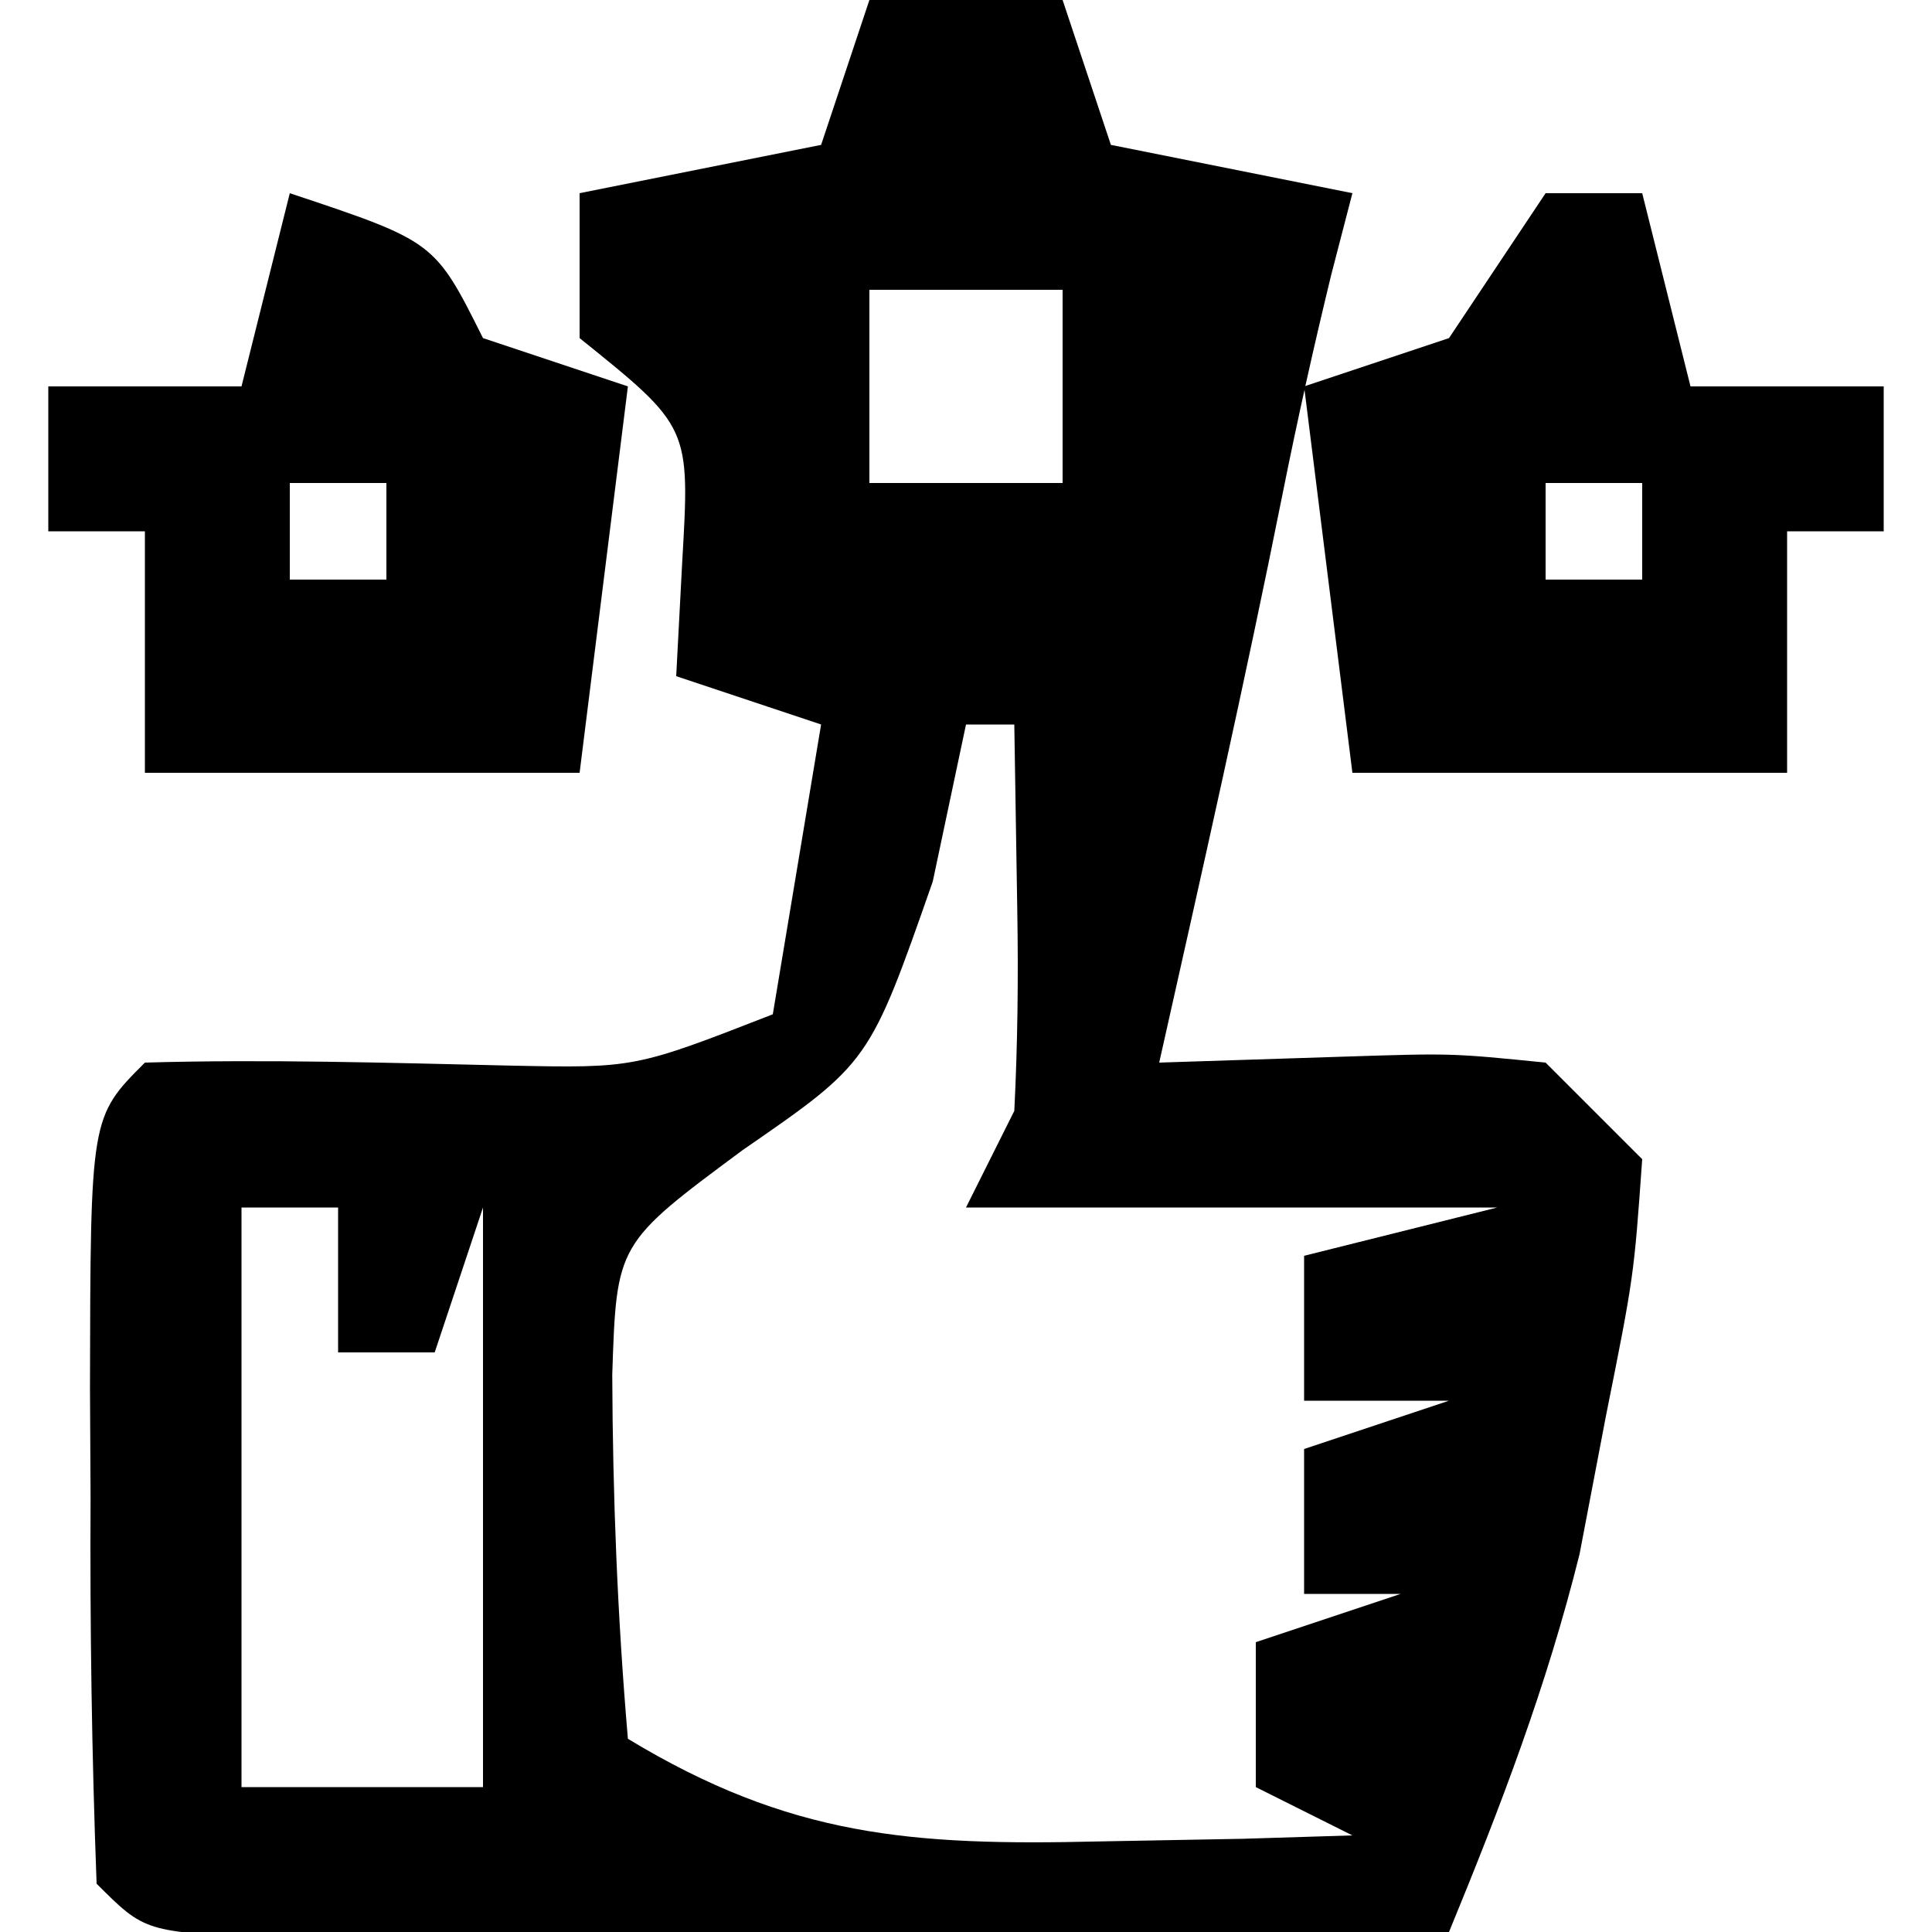
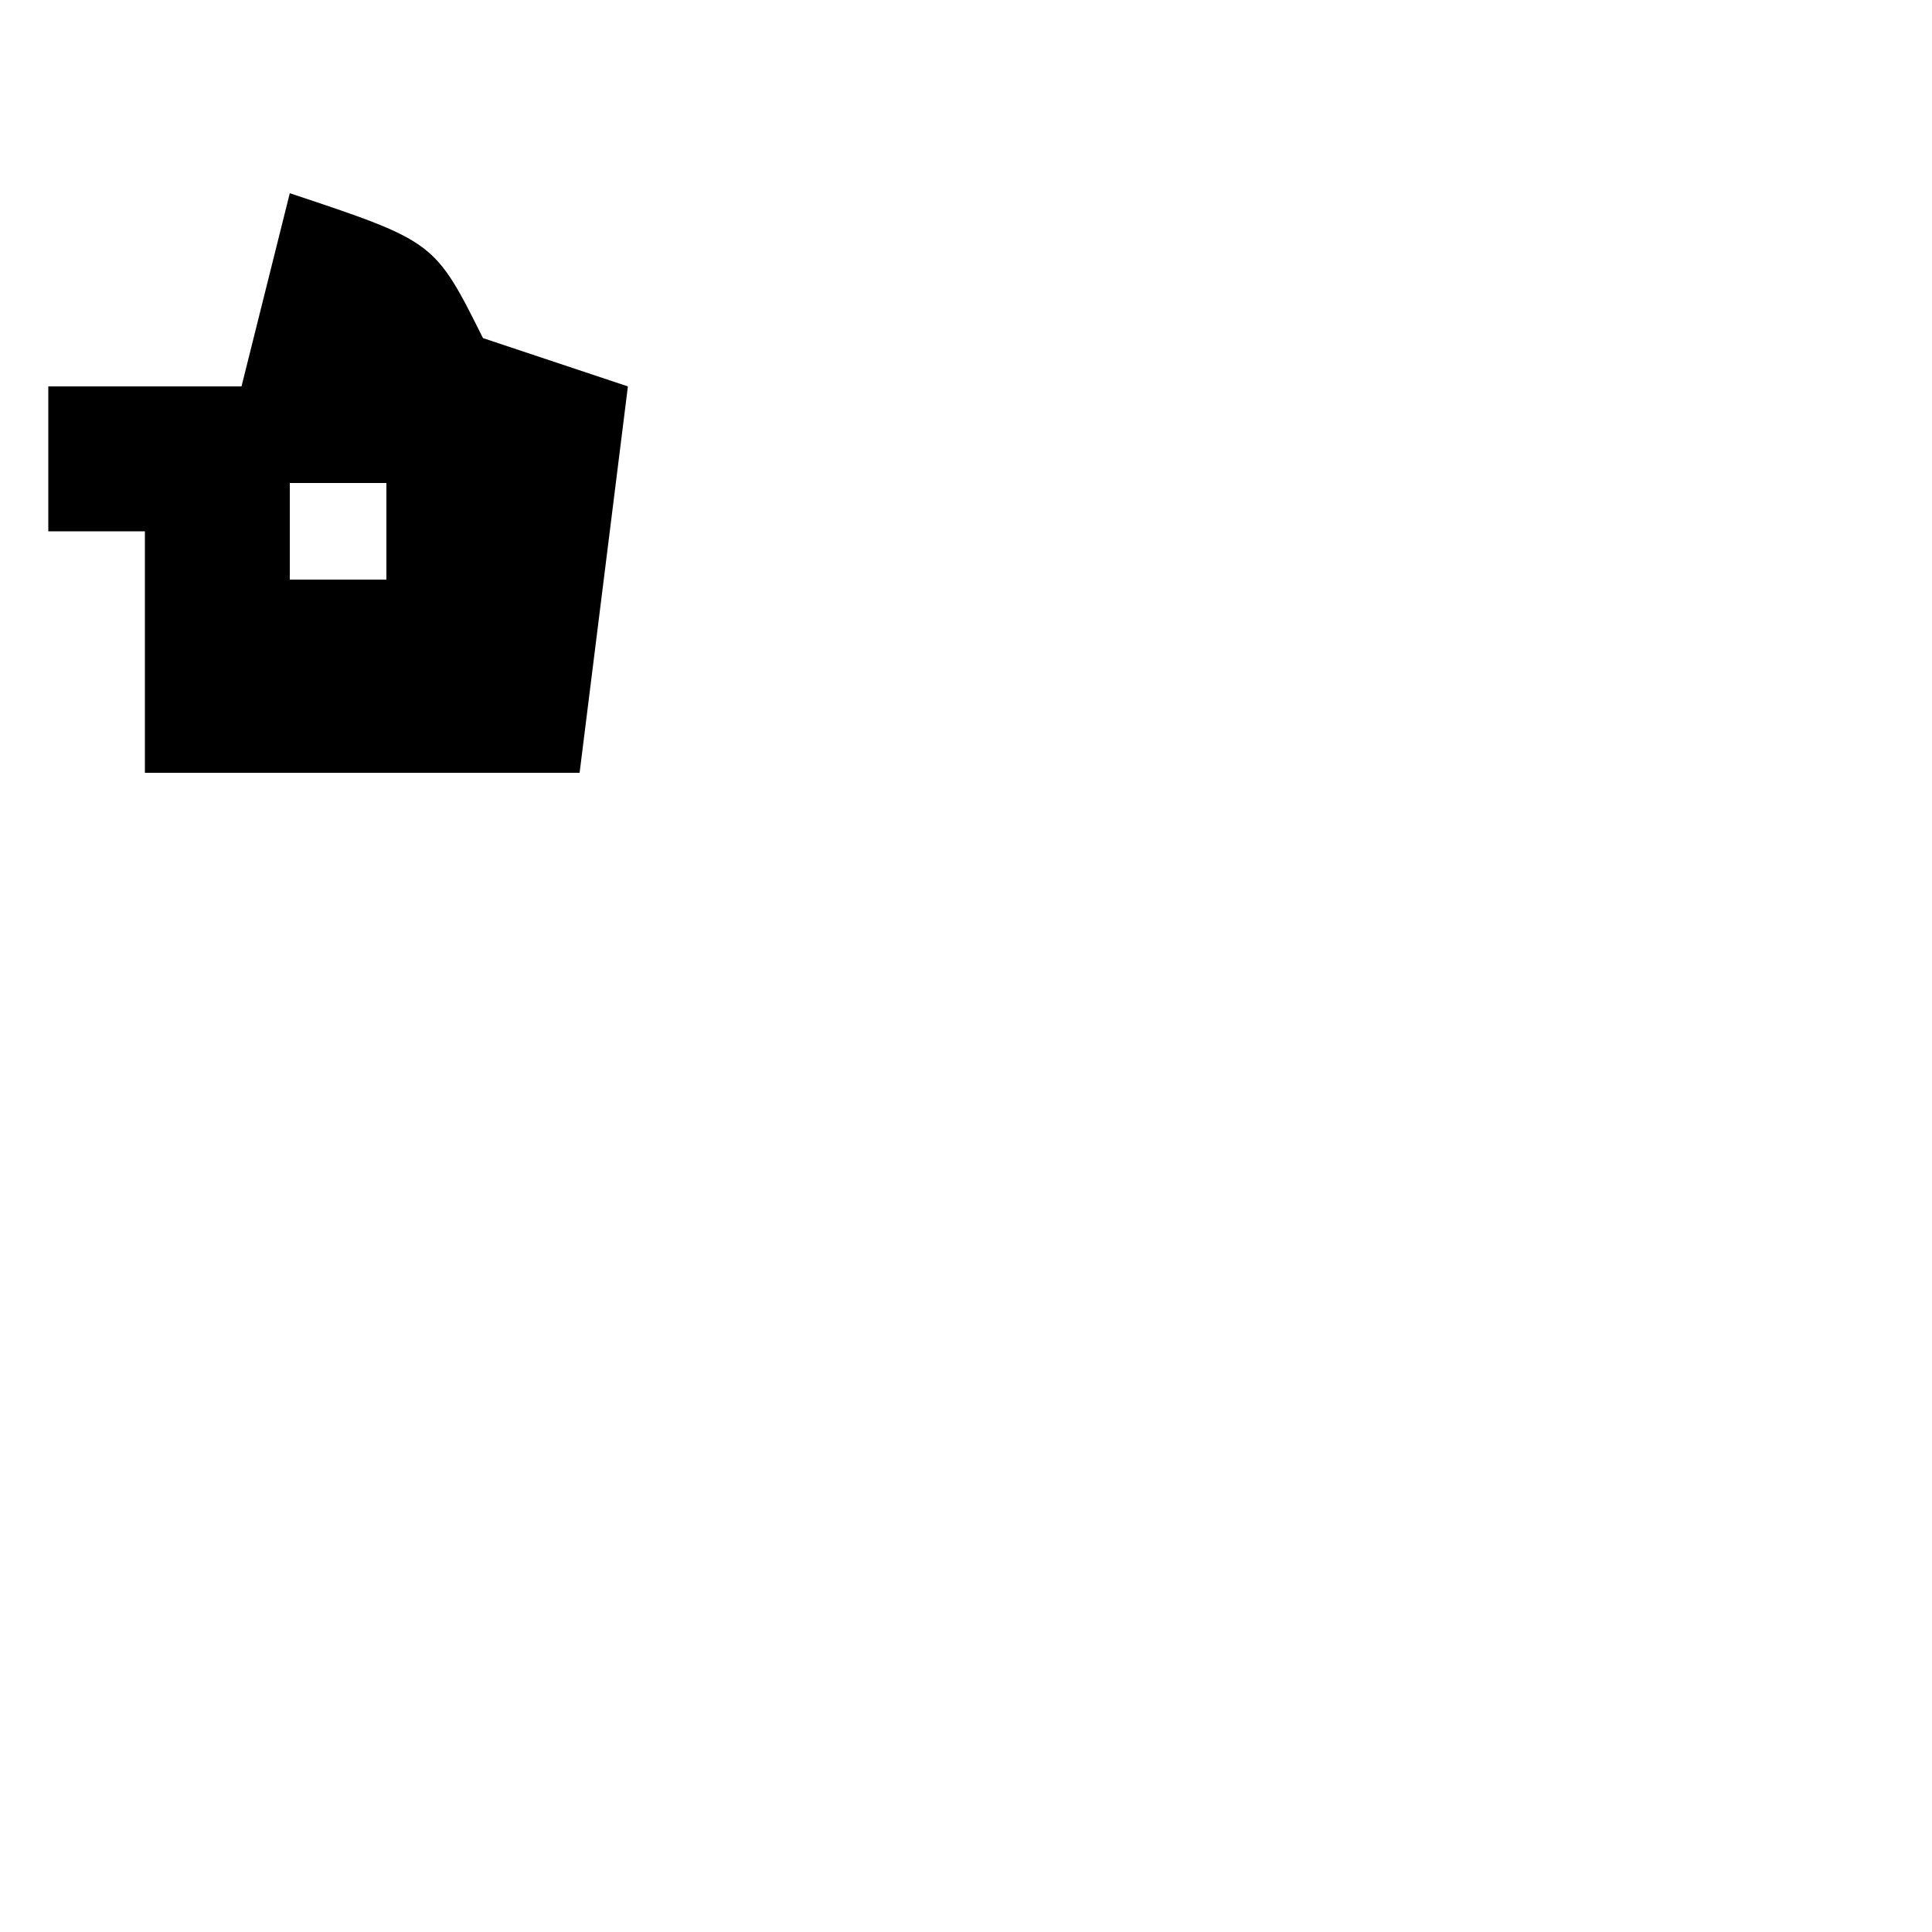
<svg xmlns="http://www.w3.org/2000/svg" width="40" height="40">
-   <path d="M0 0 C1.32 0 2.64 0 4 0 C4.33 0.99 4.66 1.98 5 3 C7.475 3.495 7.475 3.495 10 4 C9.783 4.835 9.783 4.835 9.562 5.688 C9.199 7.181 8.864 8.681 8.562 10.188 C7.772 14.139 6.882 18.068 6 22 C7.918 21.938 7.918 21.938 9.875 21.875 C12.055 21.805 12.055 21.805 14 22 C14.66 22.66 15.32 23.32 16 24 C15.828 26.426 15.828 26.426 15.25 29.312 C15.07 30.257 14.889 31.202 14.703 32.176 C14.02 34.92 13.074 37.39 12 40 C7.521 40.029 3.042 40.047 -1.438 40.062 C-2.717 40.071 -3.996 40.079 -5.314 40.088 C-6.529 40.091 -7.744 40.094 -8.996 40.098 C-10.122 40.103 -11.248 40.108 -12.408 40.114 C-15 40 -15 40 -16 39 C-16.1 36.323 -16.139 33.677 -16.125 31 C-16.129 30.25 -16.133 29.5 -16.137 28.727 C-16.127 23.127 -16.127 23.127 -15 22 C-12.477 21.928 -9.969 22.004 -7.445 22.062 C-4.86 22.115 -4.86 22.115 -2 21 C-1.67 19.02 -1.34 17.04 -1 15 C-1.99 14.67 -2.98 14.34 -4 14 C-3.959 13.216 -3.917 12.432 -3.875 11.625 C-3.713 8.839 -3.713 8.839 -6 7 C-6 6.01 -6 5.02 -6 4 C-4.35 3.67 -2.7 3.34 -1 3 C-0.67 2.01 -0.34 1.02 0 0 Z M0 6 C0 7.32 0 8.64 0 10 C1.32 10 2.64 10 4 10 C4 8.68 4 7.36 4 6 C2.68 6 1.36 6 0 6 Z M2 15 C1.773 16.073 1.546 17.145 1.312 18.25 C0 22 0 22 -2.625 23.812 C-5.235 25.747 -5.235 25.747 -5.324 28.465 C-5.314 30.994 -5.216 33.481 -5 36 C-1.651 38.026 0.87 38.217 4.75 38.125 C5.735 38.107 6.72 38.089 7.734 38.07 C8.482 38.047 9.23 38.024 10 38 C9.34 37.67 8.68 37.34 8 37 C8 36.01 8 35.02 8 34 C8.99 33.67 9.98 33.34 11 33 C10.34 33 9.68 33 9 33 C9 32.01 9 31.02 9 30 C9.99 29.67 10.98 29.34 12 29 C11.01 29 10.02 29 9 29 C9 28.01 9 27.02 9 26 C10.32 25.67 11.64 25.34 13 25 C9.37 25 5.74 25 2 25 C2.33 24.34 2.66 23.68 3 23 C3.069 21.627 3.085 20.25 3.062 18.875 C3.042 17.596 3.021 16.317 3 15 C2.67 15 2.34 15 2 15 Z M-13 25 C-13 28.96 -13 32.92 -13 37 C-11.35 37 -9.7 37 -8 37 C-8 33.04 -8 29.08 -8 25 C-8.33 25.99 -8.66 26.98 -9 28 C-9.66 28 -10.32 28 -11 28 C-11 27.01 -11 26.02 -11 25 C-11.66 25 -12.32 25 -13 25 Z " fill="#000000" transform="translate(18,0)" />
-   <path d="M0 0 C0.66 0 1.32 0 2 0 C2.33 1.32 2.66 2.64 3 4 C4.32 4 5.64 4 7 4 C7 4.99 7 5.98 7 7 C6.34 7 5.68 7 5 7 C5 8.65 5 10.3 5 12 C2.03 12 -0.94 12 -4 12 C-4.33 9.36 -4.66 6.72 -5 4 C-4.01 3.67 -3.02 3.34 -2 3 C-1.34 2.01 -0.68 1.02 0 0 Z M0 6 C0 6.66 0 7.32 0 8 C0.66 8 1.32 8 2 8 C2 7.34 2 6.68 2 6 C1.34 6 0.68 6 0 6 Z " fill="#000000" transform="translate(32,4)" />
  <path d="M0 0 C3 1 3 1 4 3 C4.99 3.33 5.98 3.66 7 4 C6.67 6.64 6.34 9.28 6 12 C3.03 12 0.06 12 -3 12 C-3 10.35 -3 8.7 -3 7 C-3.66 7 -4.32 7 -5 7 C-5 6.01 -5 5.02 -5 4 C-3.68 4 -2.36 4 -1 4 C-0.67 2.68 -0.34 1.36 0 0 Z M0 6 C0 6.66 0 7.32 0 8 C0.66 8 1.32 8 2 8 C2 7.34 2 6.68 2 6 C1.34 6 0.68 6 0 6 Z " fill="#000000" transform="translate(6,4)" />
</svg>